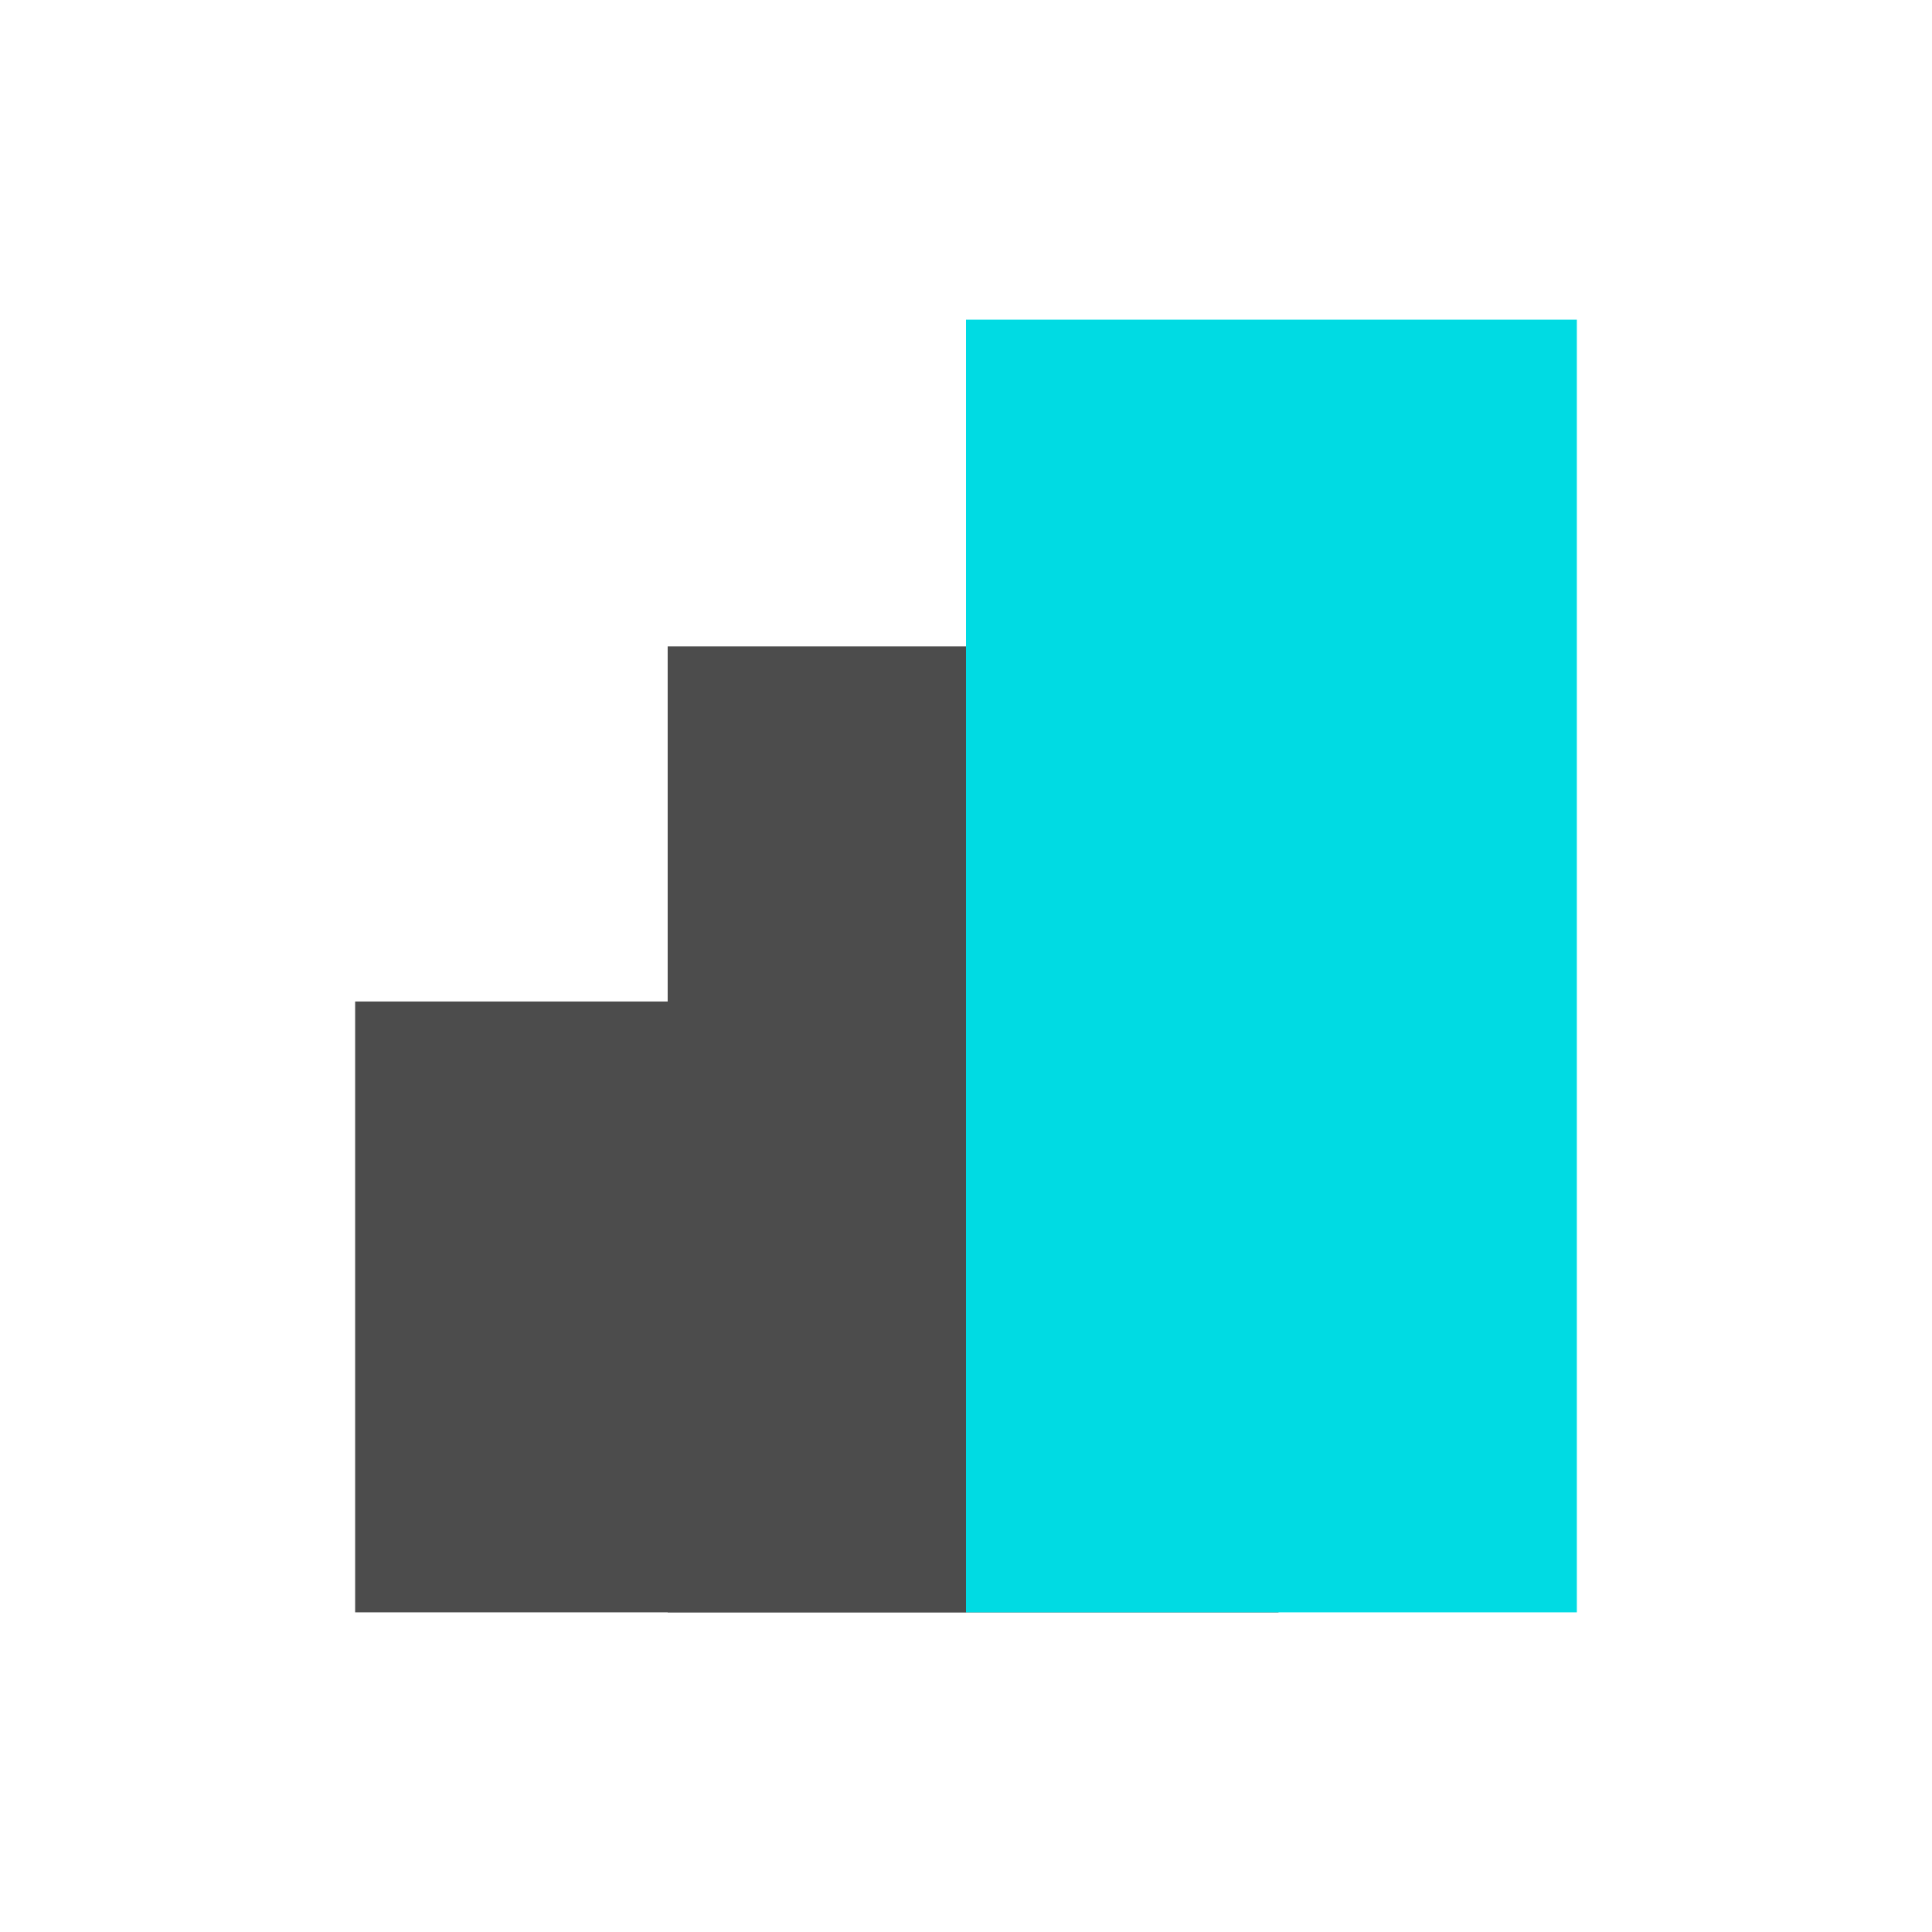
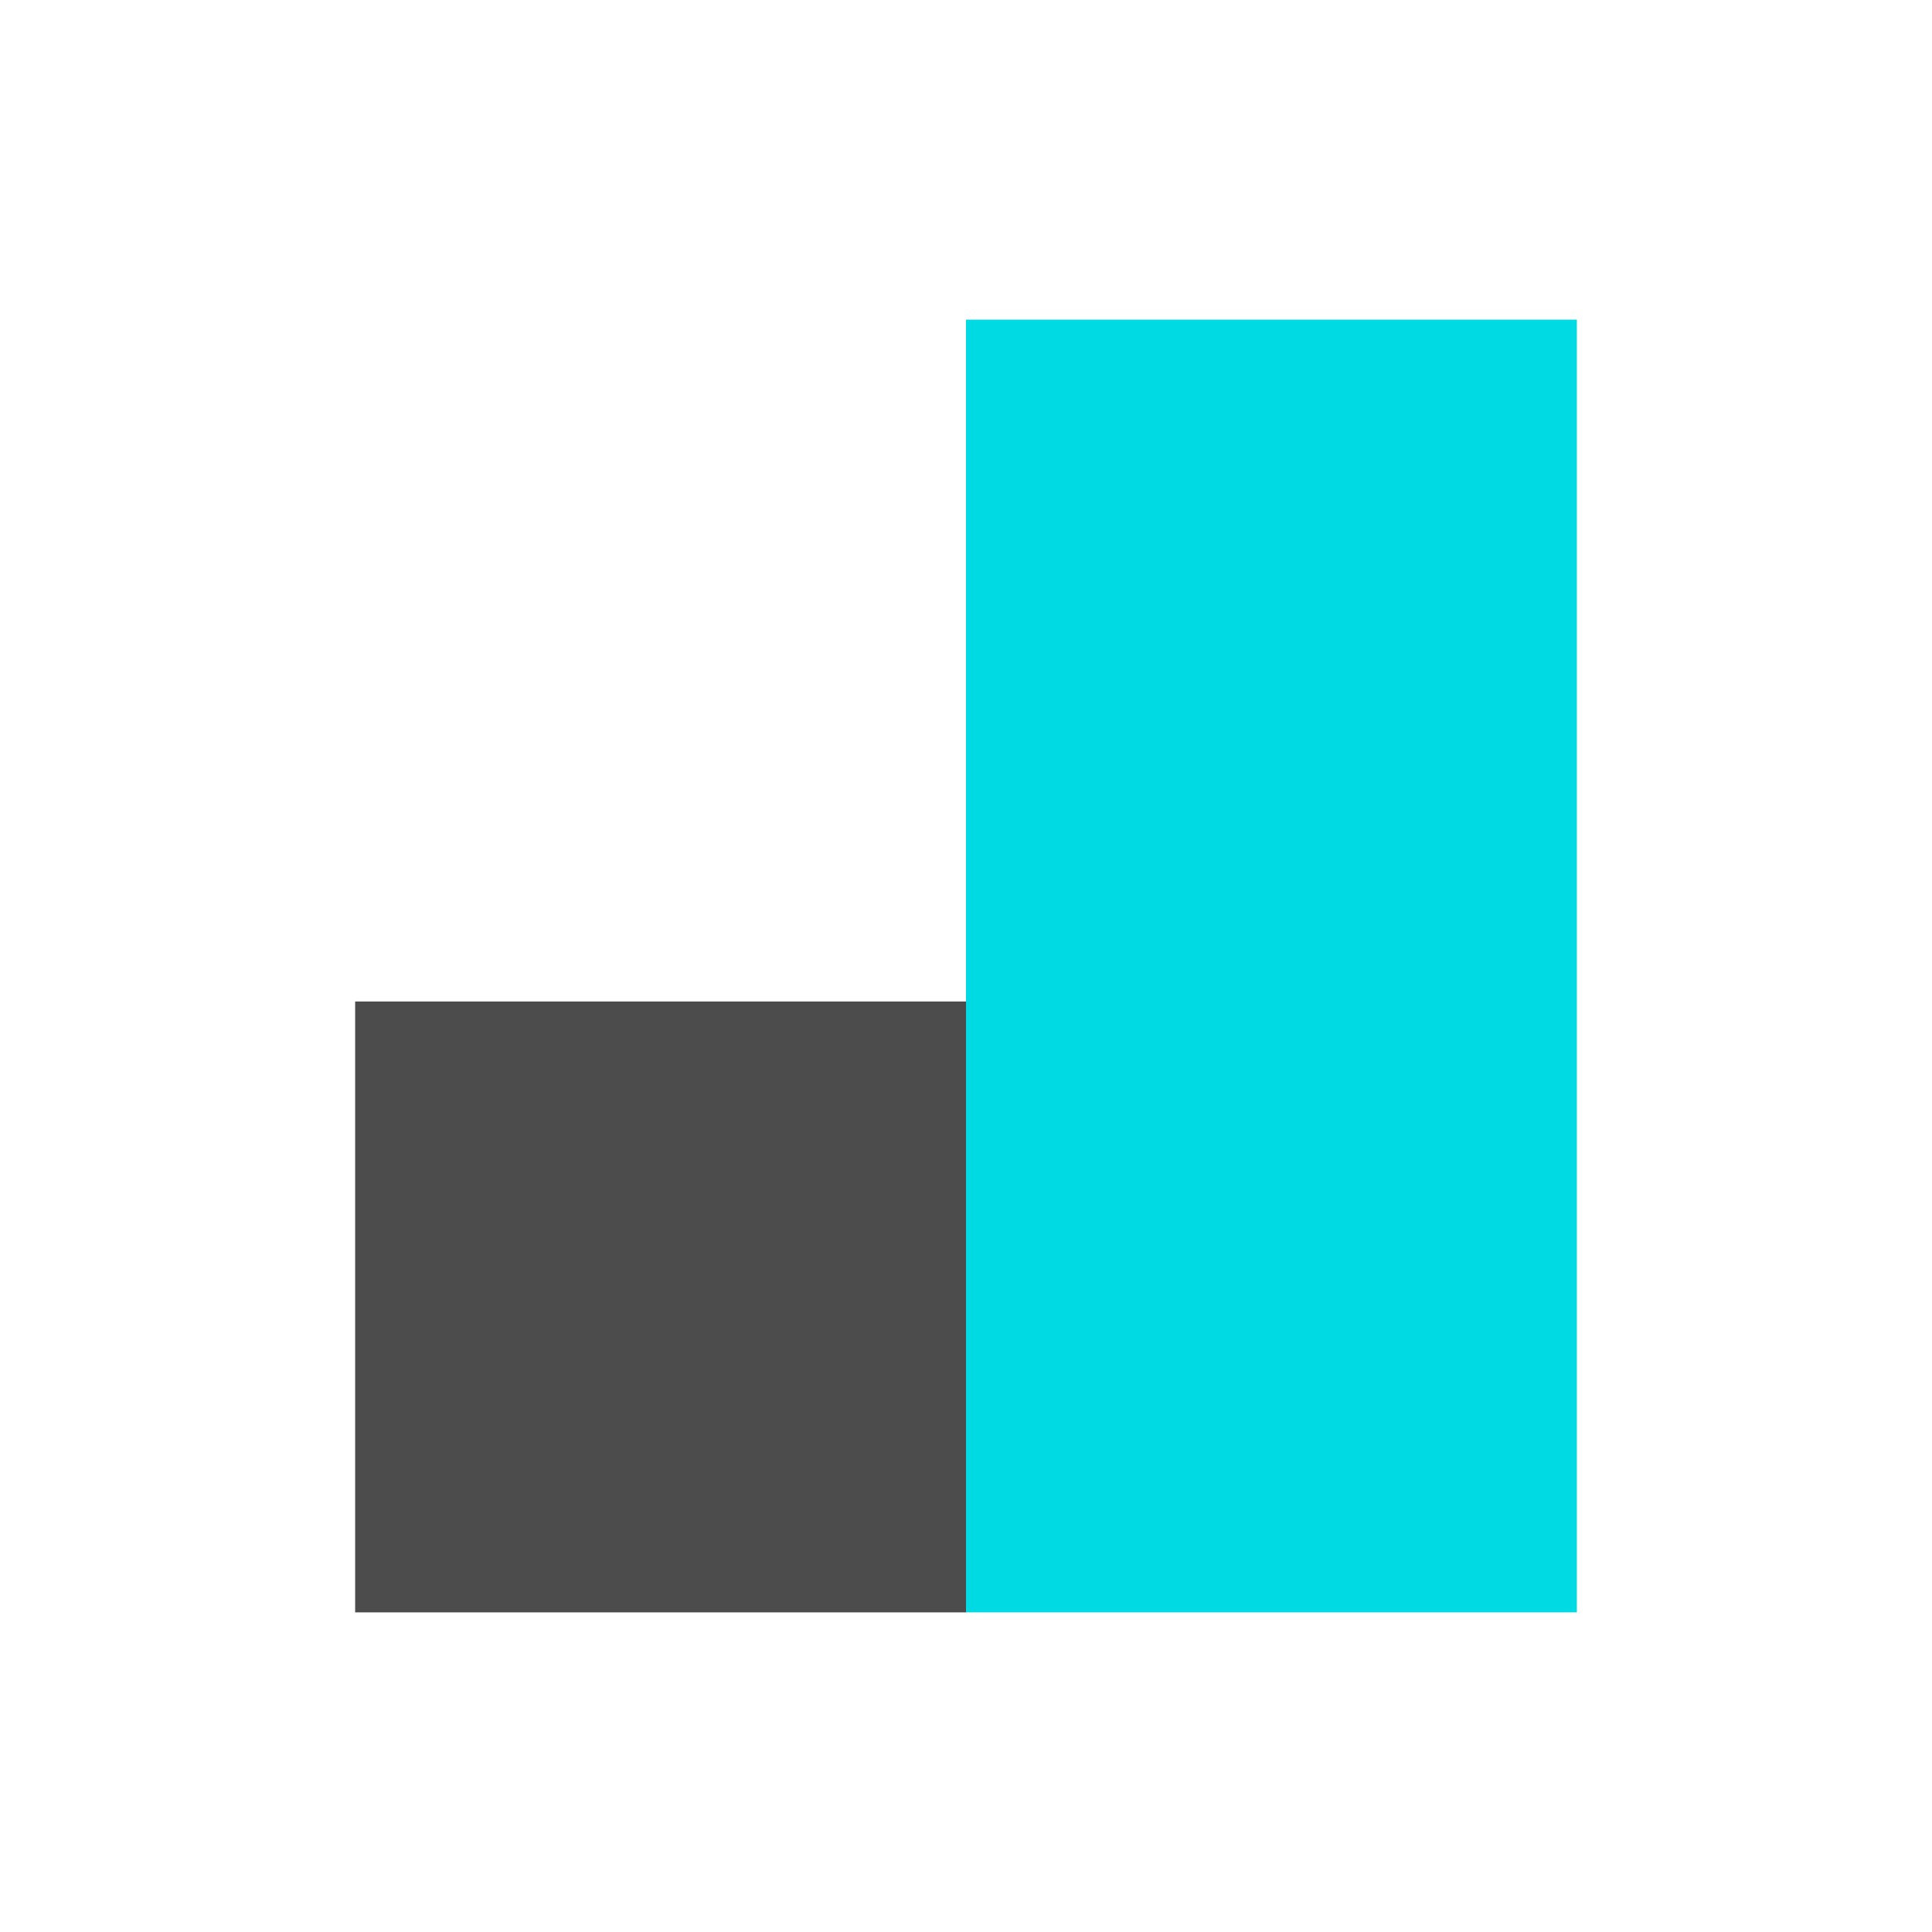
<svg xmlns="http://www.w3.org/2000/svg" height="136" width="136">
  <g fill="none" fill-rule="evenodd">
    <path d="M25 70.5h43v43H25z" fill="#4c4c4c" />
-     <path d="M47 45.5h43v68H47z" fill="#4c4c4c" />
    <path d="M68 22.5h43v91H68z" fill="#00DBE3" />
  </g>
</svg>